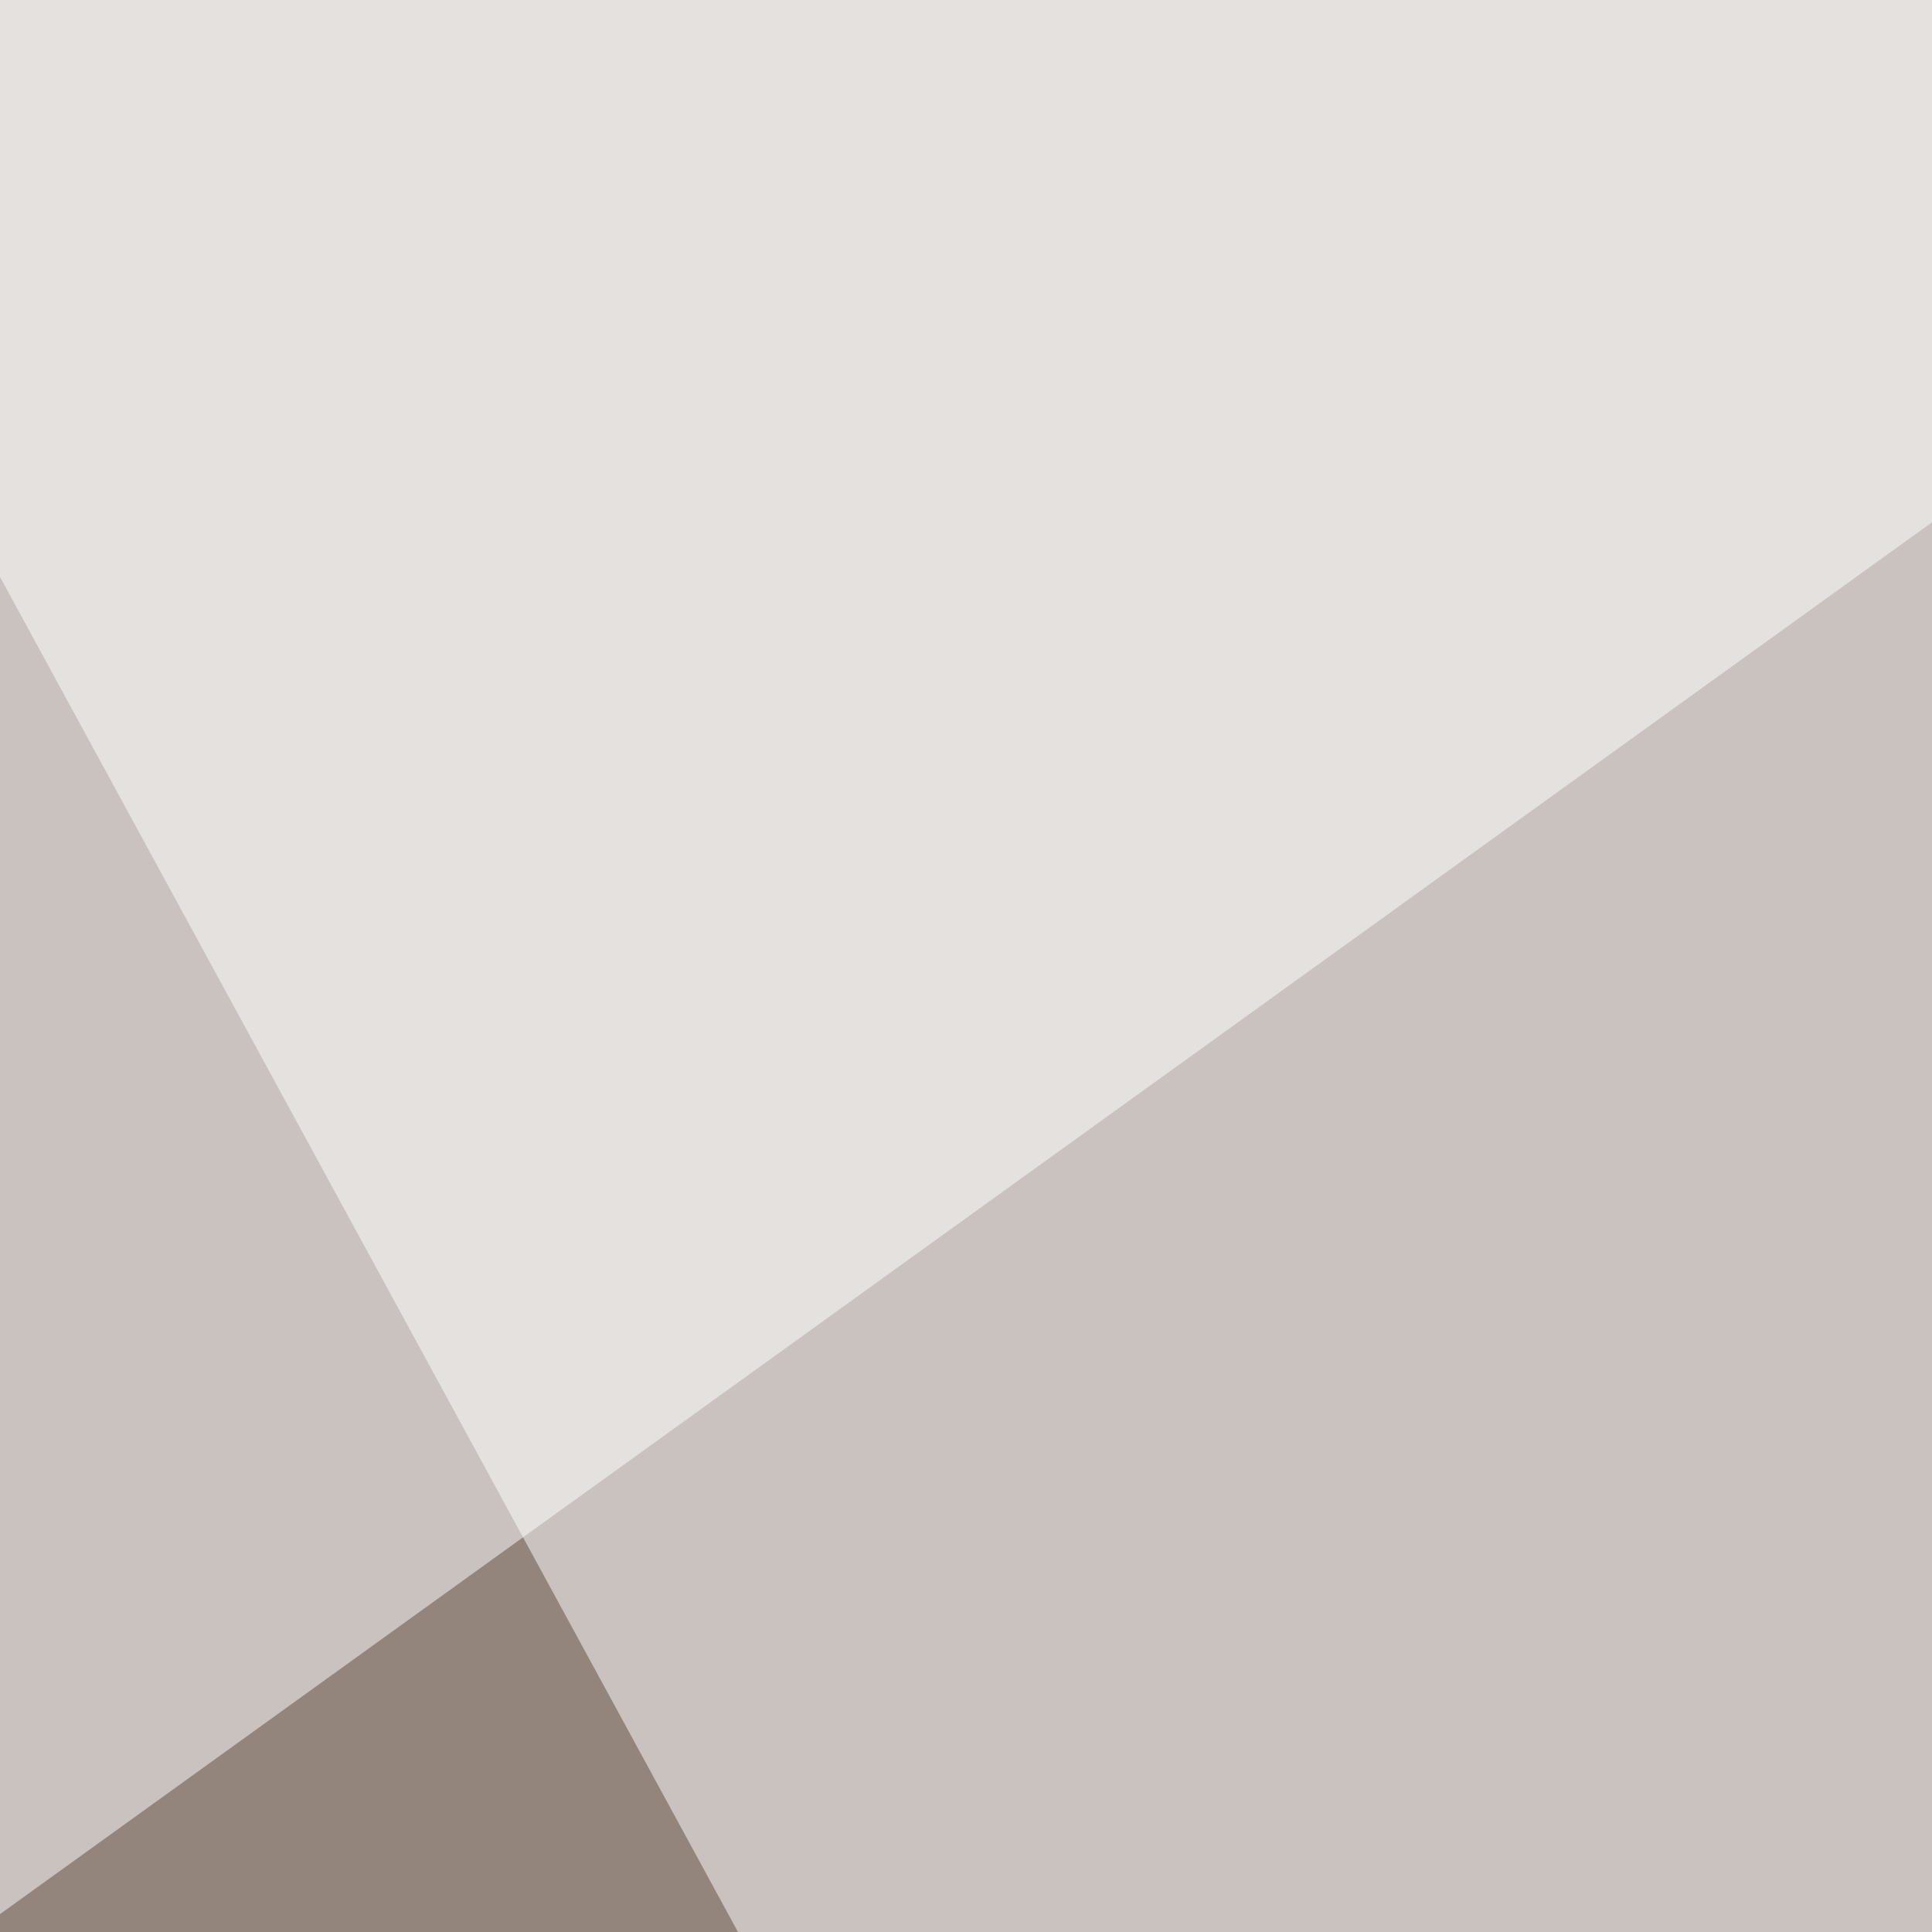
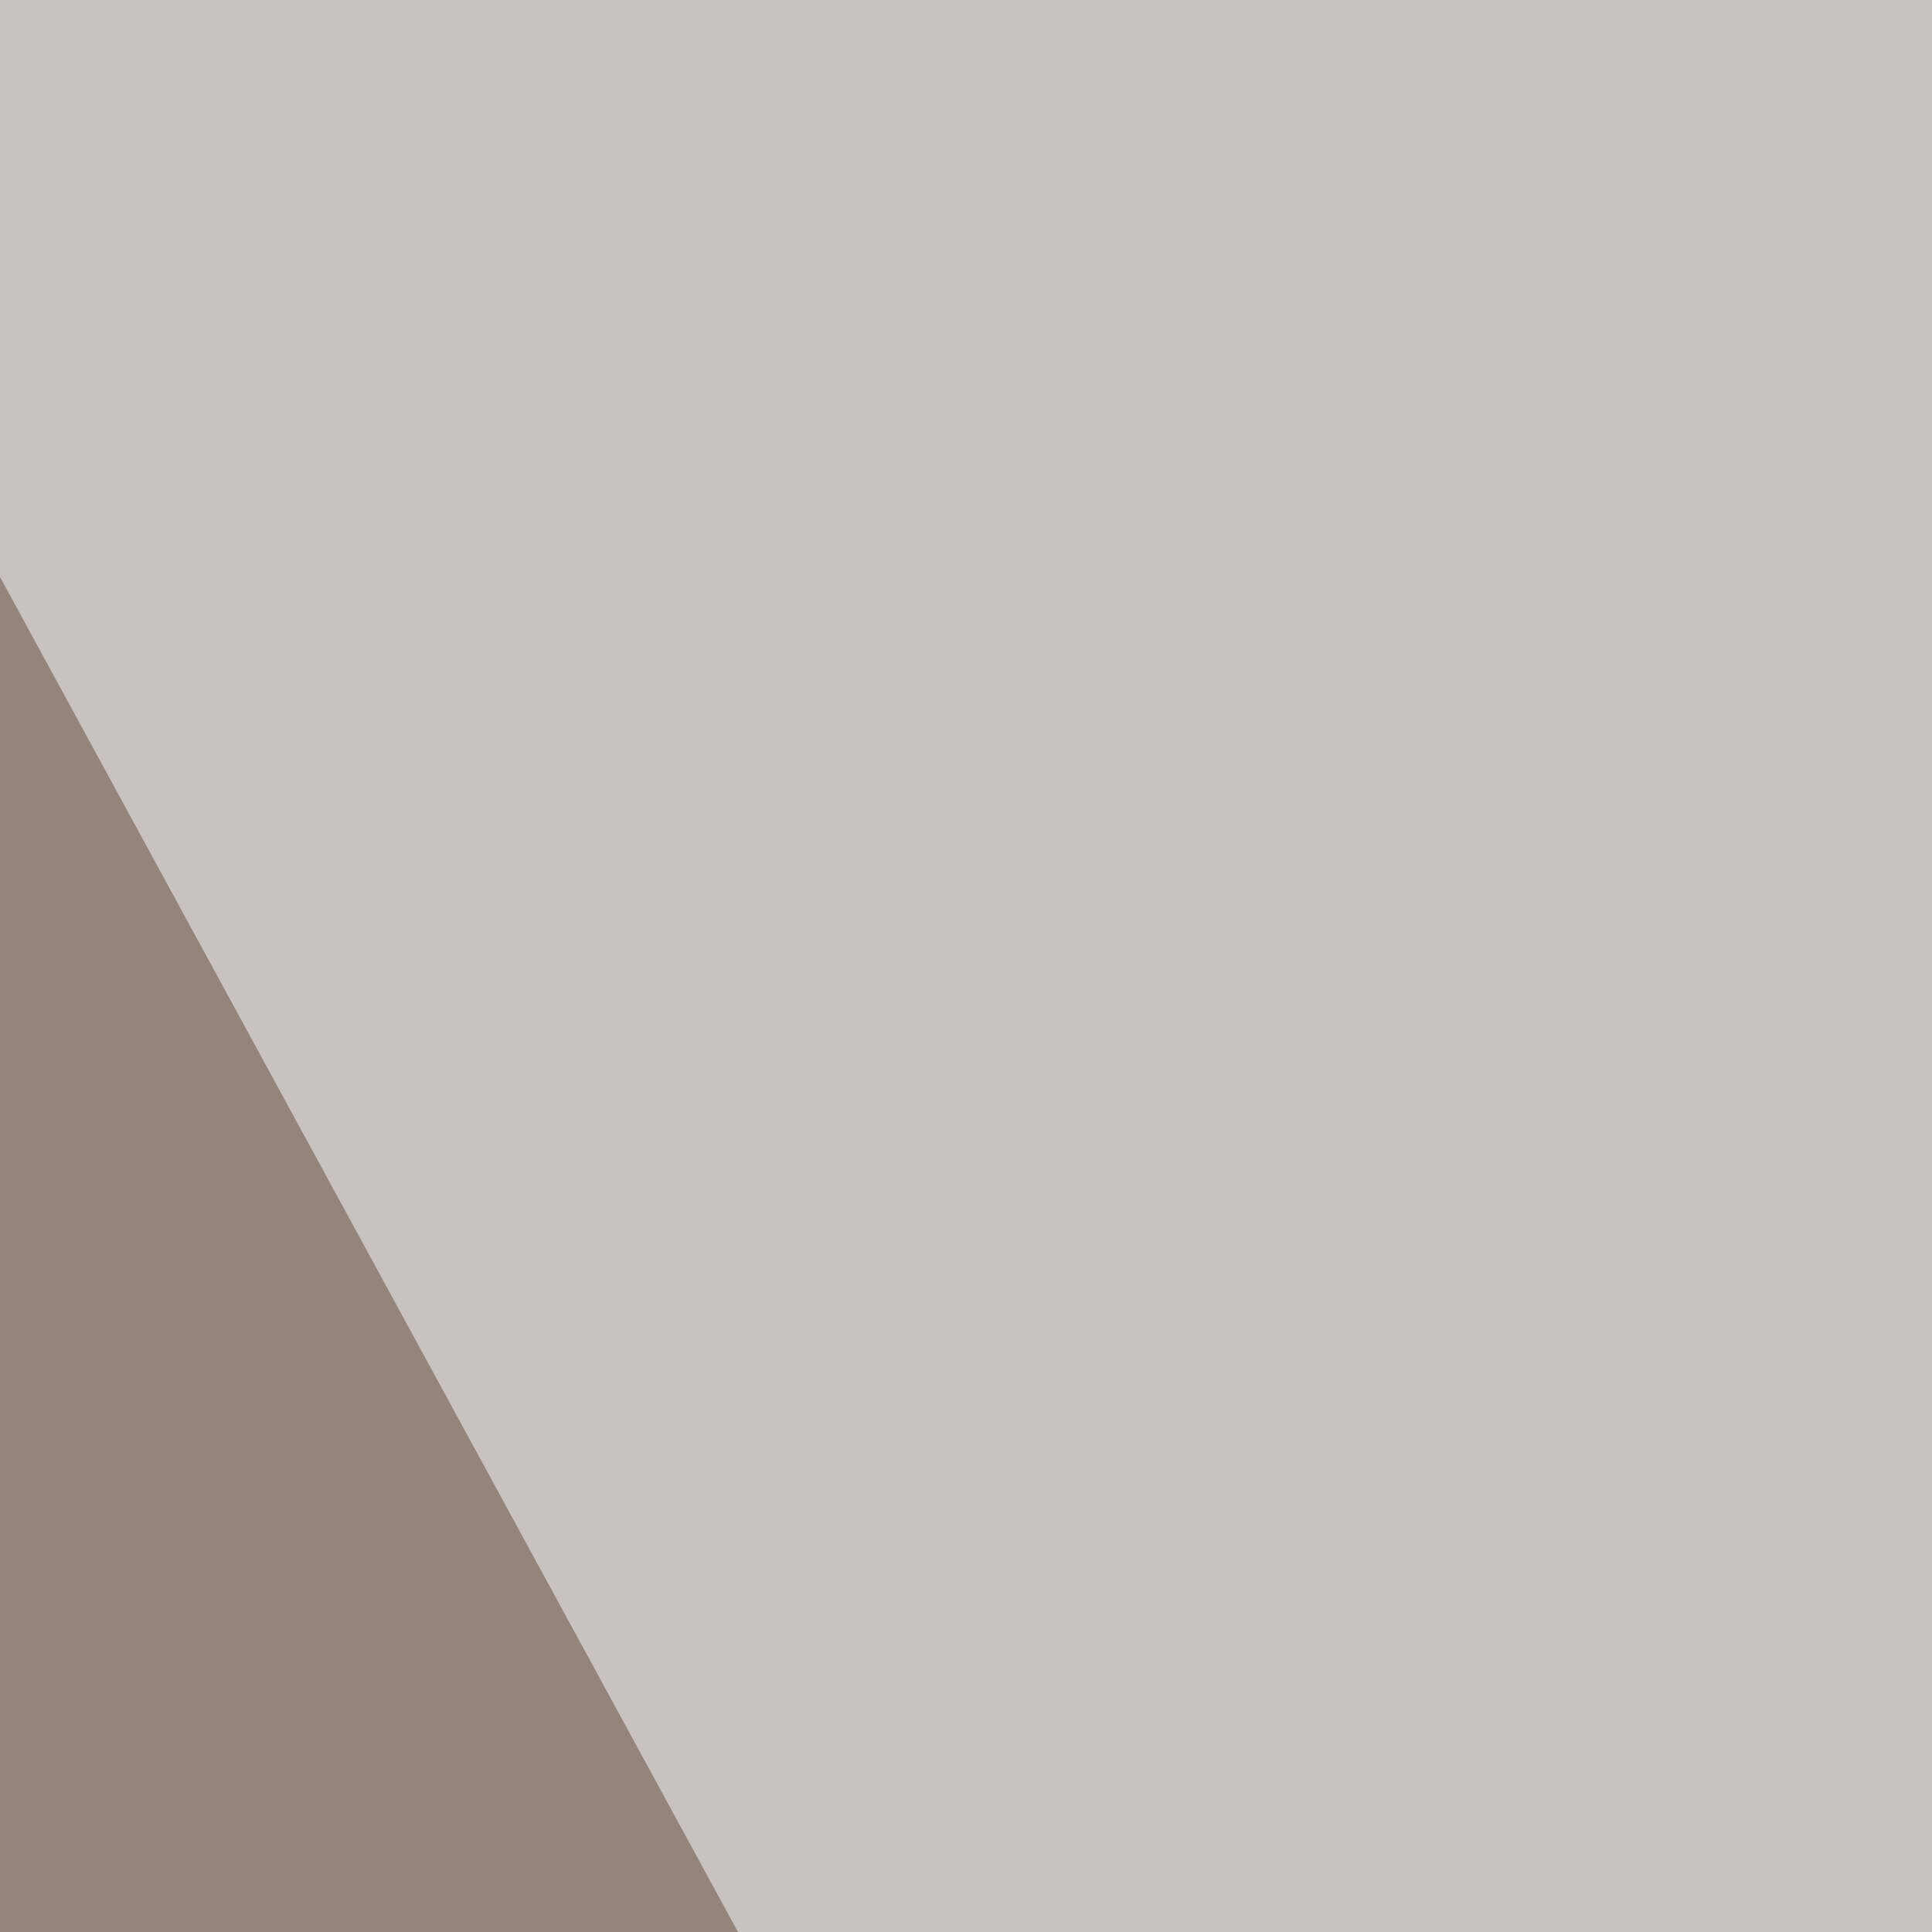
<svg xmlns="http://www.w3.org/2000/svg" width="300" height="300">
  <filter id="a">
    <feGaussianBlur stdDeviation="55" />
  </filter>
  <rect width="100%" height="100%" fill="#93847c" />
  <g filter="url(#a)">
    <g fill-opacity=".5">
      <path fill="#fff" d="M-60.5-21.5L810.5 6 224.6 502z" />
      <path fill="#2b0400" d="M158.2 896.5L810.5 959 369.1 166z" />
      <path fill="#eceae8" d="M431.6-60.5L420 451.2l390.6-332z" />
-       <path fill="#fff" d="M-52.7-25.4l484.3 11.7L-56.6 338z" />
    </g>
  </g>
</svg>